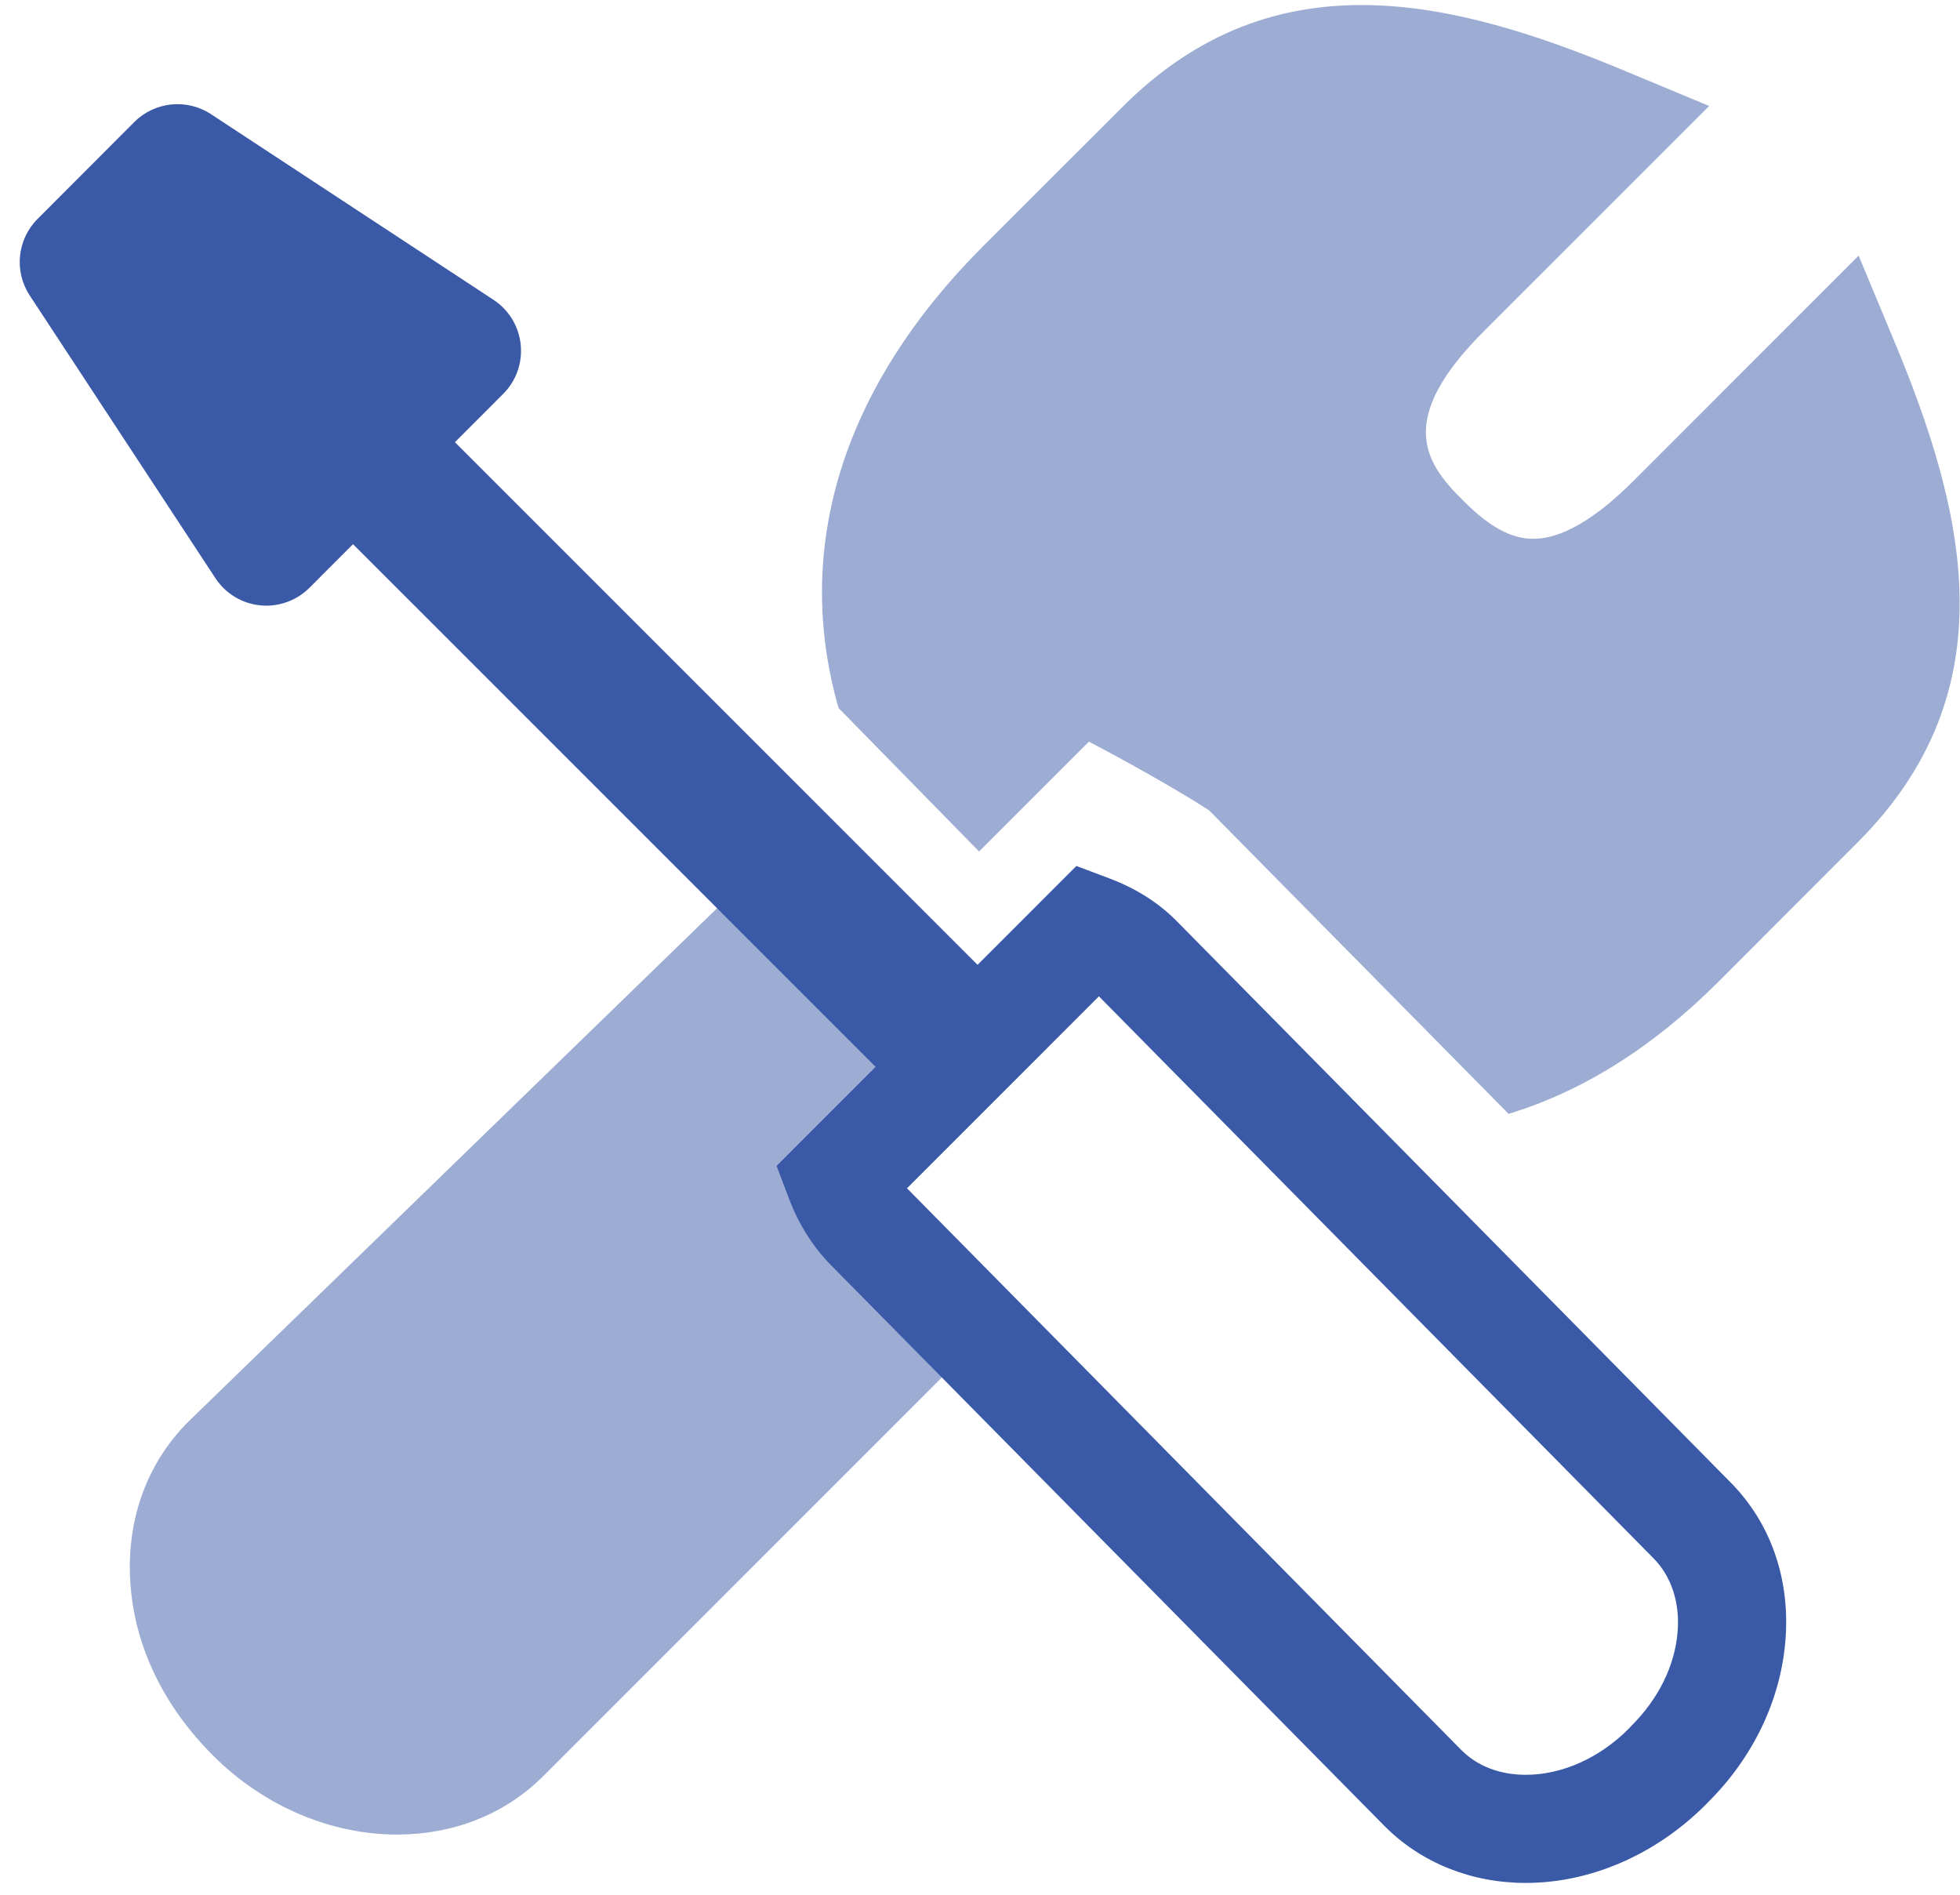
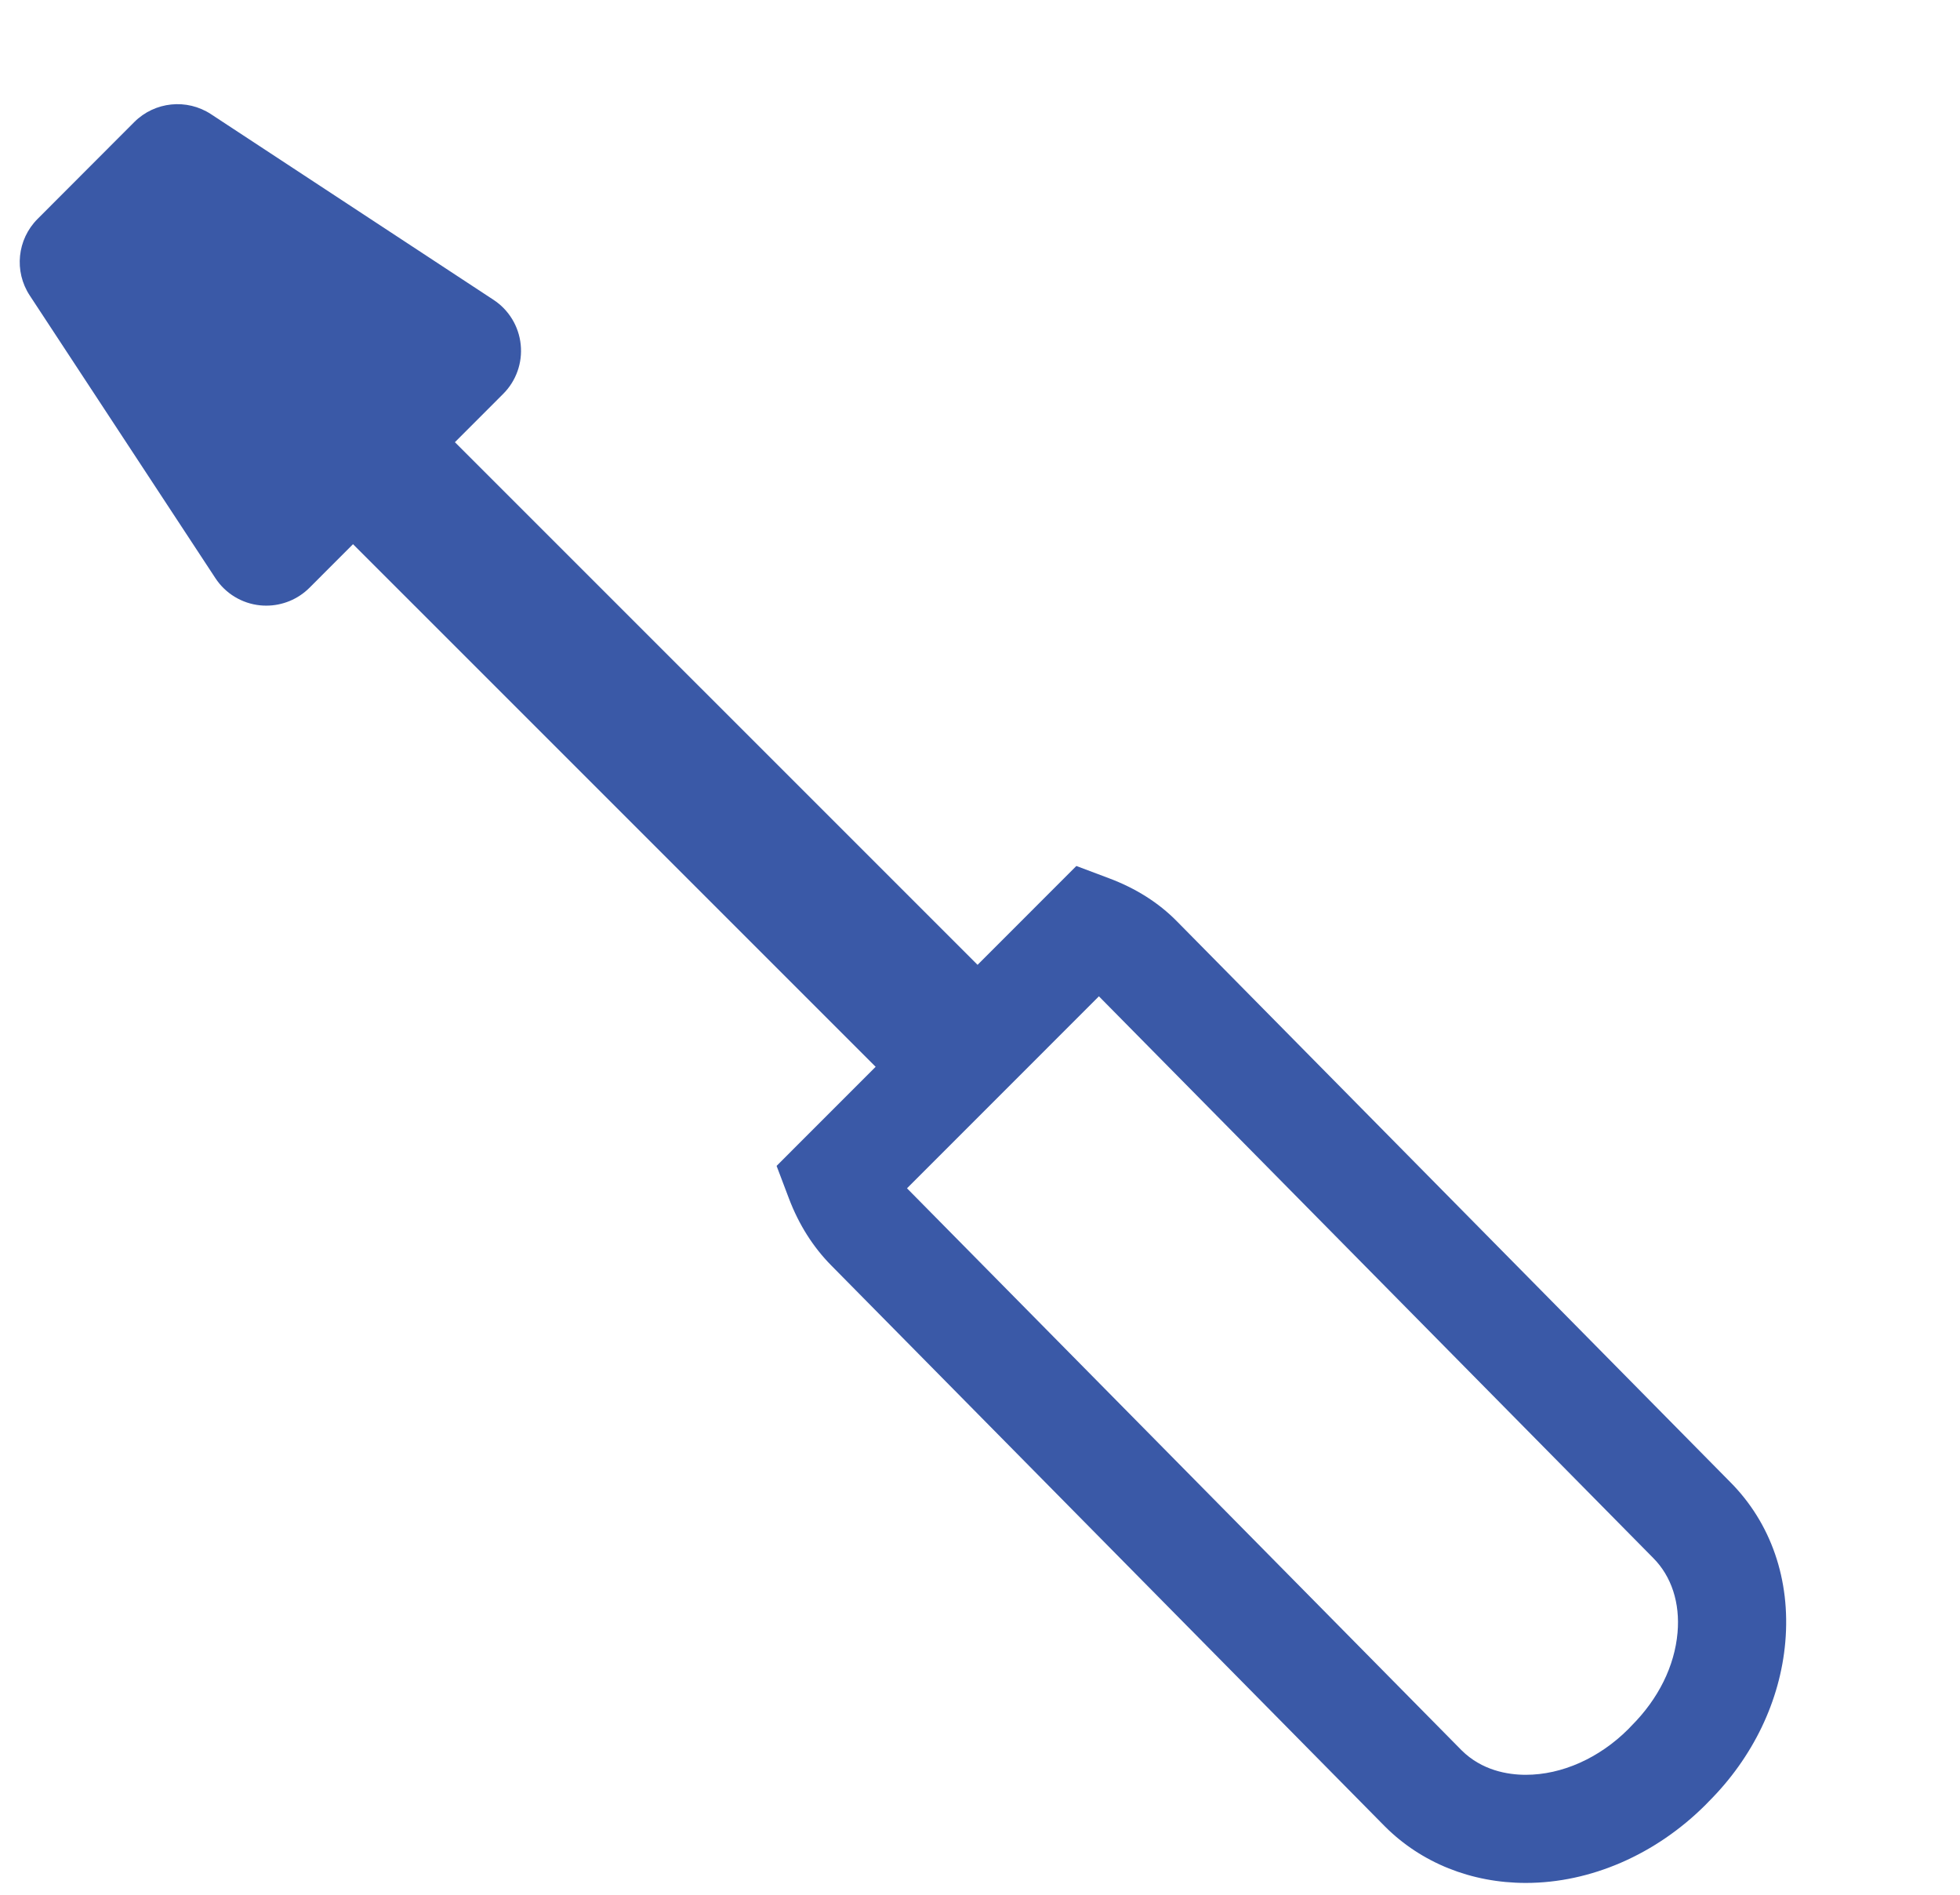
<svg xmlns="http://www.w3.org/2000/svg" width="90" height="87" viewBox="0 0 90 87" fill="none">
-   <path d="M38.549 54.15L39.225 53.48L39.205 53.464C38.332 52.581 44.145 46.67 44.145 46.67L36.098 38.624L8.638 65.289C6.682 67.249 5.744 69.952 6.003 72.907C6.243 75.675 7.523 78.349 9.783 80.609C12.191 83.012 15.287 84.237 18.24 84.237C20.739 84.237 23.135 83.356 24.927 81.57L45.006 61.489L39.94 56.365C39.306 55.722 38.856 54.965 38.549 54.15Z" fill="#9CACD3" />
-   <path d="M86.952 15.595L85.345 11.738L74.999 22.087C73.238 23.848 71.693 24.741 70.405 24.741C69.422 24.741 68.417 24.209 67.287 23.082L67.101 22.9C65.415 21.214 64.111 19.238 68.129 15.218L78.482 4.866L74.624 3.259C66.767 -0.014 58.535 -2.087 51.544 4.908L45.145 11.302C38.649 17.805 36.411 25.189 38.505 32.51L44.957 39.097L50 34.054C50 34.054 53.219 35.727 55.519 37.208L69.271 51.145C72.639 50.121 75.876 48.113 78.917 45.07L85.302 38.675C92.302 31.686 90.233 23.45 86.952 15.595Z" fill="#9CACD3" />
  <path d="M79.441 68.043L54.042 42.304C53.209 41.456 52.161 40.79 50.922 40.326L49.425 39.763L44.888 44.302L20.889 20.304L23.104 18.087C23.701 17.492 23.996 16.66 23.91 15.824C23.825 14.986 23.368 14.231 22.663 13.768L9.686 5.241C8.576 4.514 7.107 4.665 6.166 5.604L1.724 10.054C0.787 10.993 0.637 12.461 1.366 13.568L9.89 26.546C10.351 27.251 11.106 27.71 11.943 27.795C12.039 27.805 12.133 27.809 12.228 27.809C12.967 27.809 13.68 27.517 14.208 26.991L16.21 24.987L40.208 48.984L35.66 53.534L36.227 55.032C36.682 56.229 37.336 57.263 38.175 58.11L63.593 83.864C65.266 85.537 67.564 86.458 70.062 86.458H70.064C73.032 86.458 76.029 85.161 78.325 82.863L78.457 82.726C80.495 80.693 81.745 78.089 81.978 75.395C82.226 72.539 81.32 69.926 79.441 68.043ZM74.906 79.251L74.77 79.394C73.438 80.726 71.722 81.493 70.062 81.493C69.232 81.493 68.041 81.293 67.11 80.364L41.706 54.621C41.686 54.601 41.667 54.583 41.648 54.563L50.462 45.746C50.474 45.76 50.485 45.773 50.497 45.785L75.915 71.54C76.752 72.381 77.15 73.598 77.03 74.965C76.896 76.496 76.157 78.002 74.906 79.251Z" fill="#3A59A7" />
</svg>